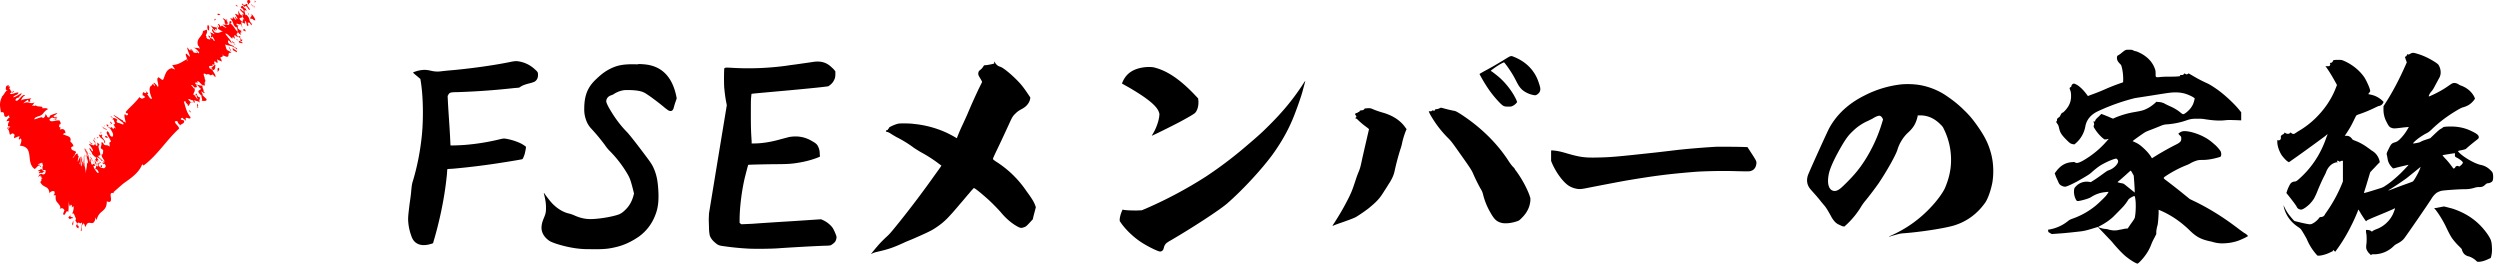
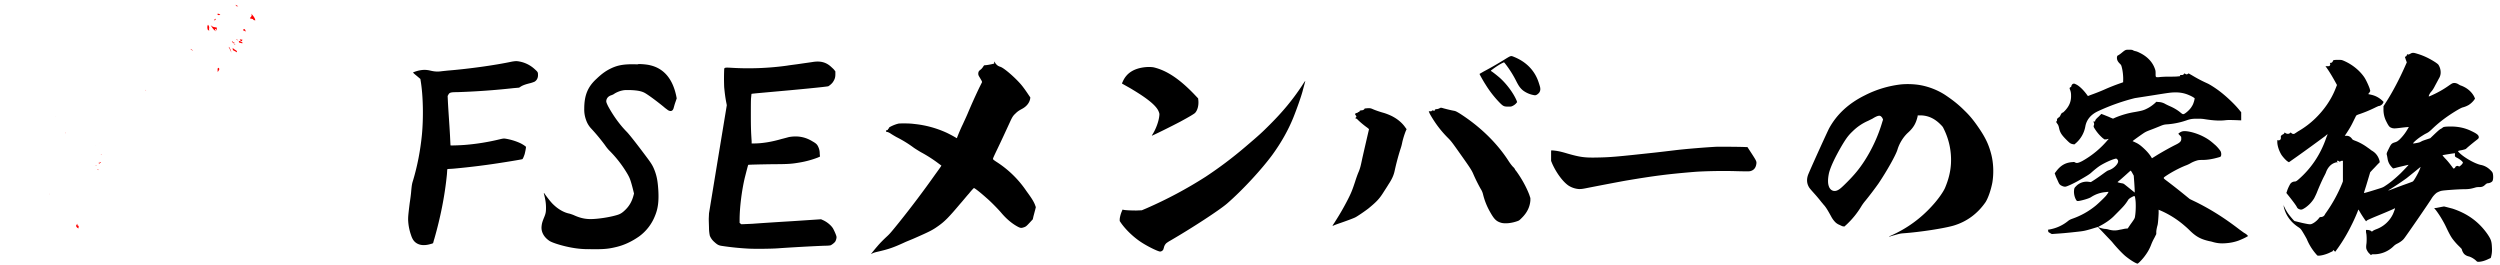
<svg xmlns="http://www.w3.org/2000/svg" width="226" height="24" fill="none">
  <path d="M46.904 5.551a2.779 2.779 0 011.421.69c.262.237.308.28.308.476.023.302-.095.538-.308.667-.045.02-.212.087-.379.13-.355.086-.64.173-.852.302l-.167.107-.497.043a65.29 65.29 0 01-5.11.365c-.592 0-.687.044-.782.216l-.071.13.023.495c.045.883.14 2.112.189 3.042.023.495.046.907.046.927 0 .02.781 0 1.327-.043a20.243 20.243 0 003.172-.518c.285-.064.33-.064.474-.044a5.23 5.23 0 011.301.389c.235.106.52.302.545.345.024.043-.071.495-.117.668-.095.28-.167.432-.213.452-.046.02-.804.15-1.633.28a66.454 66.454 0 01-4.615.58c-.284.02-.497.02-.52.044-.023.02-.023.216-.045.475-.19 1.94-.592 3.925-1.138 5.822-.071.216-.094.366-.117.389a.388.388 0 01-.167.063c-.545.173-.993.15-1.326-.063-.236-.15-.38-.366-.497-.734a4.654 4.654 0 01-.261-1.382c0-.236 0-.365.14-1.488.046-.302.118-.797.14-1.122.047-.495.073-.648.142-.864.425-1.401.686-2.803.827-4.228.14-1.51.117-3.494-.118-4.875l-.023-.15-.33-.28c-.19-.149-.33-.278-.33-.301 0-.023.355-.15.591-.193.33-.064.614-.064.97.02.357.086.64.106.971.063.14-.02.402-.043.569-.063 1.869-.15 4.26-.475 5.869-.82.238-.032.356-.055.591-.012zm11.859.346c1.232.28 2.036 1.209 2.366 2.76l.046.236-.118.345c-.072.193-.118.389-.14.452-.072.346-.262.432-.546.26-.046-.044-.213-.15-.356-.28-.497-.408-1.232-.97-1.657-1.229-.307-.193-.71-.279-1.467-.302-.356 0-.451 0-.64.043-.236.043-.592.193-.759.323a1.128 1.128 0 01-.235.106c-.261.086-.425.26-.451.518 0 .086 0 .13.167.475.473.864 1.042 1.66 1.68 2.308.26.26 1.11 1.359 1.846 2.352.402.538.52.734.686 1.166.212.56.284 1.056.33 1.833.046.906-.023 1.554-.284 2.199a4.209 4.209 0 01-1.468 1.92c-.686.474-1.372.797-2.153.97-.64.15-1.065.192-2.271.172a8.226 8.226 0 01-1.611-.13c-.758-.129-1.703-.408-2.036-.604-.497-.322-.781-.797-.735-1.315.023-.26.072-.432.212-.777.167-.389.19-.538.19-.927 0-.345-.046-.69-.14-1.056-.024-.13-.072-.236-.047-.26.023-.02.072.087.141.173.19.26.497.668.735.884.45.432.97.71 1.421.797.072.02.285.087.425.15.52.236.97.345 1.49.345.615 0 1.68-.15 2.392-.365.308-.087.497-.216.759-.475.356-.345.591-.754.735-1.295l.046-.173-.118-.475c-.213-.82-.284-.95-.45-1.252a10.555 10.555 0 00-1.704-2.199 3.694 3.694 0 01-.356-.452c-.356-.475-.735-.95-1.255-1.51a2.11 2.11 0 01-.45-.755 2.718 2.718 0 01-.167-1.013c0-1.209.307-1.983 1.111-2.717.52-.495.876-.734 1.327-.95.592-.279 1.111-.365 1.964-.365.235 0 .425.02.45 0 .053-.04.762.003 1.095.089zm16.353.129c.117.107.26.236.307.302l.095.13v.259c0 .302-.072.475-.213.69-.095.15-.307.323-.425.39-.046.02-.947.129-3.503.365-1.892.172-3.408.302-3.431.322-.023.02-.023.15-.046.345-.023.216-.023.755-.023 1.618 0 1.166.023 1.574.072 2.329v.192h.212c.71 0 1.562-.13 2.51-.408.19-.044.568-.15.663-.173.758-.13 1.444-.02 2.108.388.307.173.402.26.496.432.118.236.167.432.167.711l.023.236-.19.086a8.575 8.575 0 01-1.656.452c-.64.107-.922.15-2.343.15-1.278.02-2.272.043-2.298.063-.023.02-.212.777-.307 1.143-.284 1.186-.474 2.74-.474 3.84v.258l.072.064.095.063.993-.043c.546-.043 2.177-.15 3.598-.236l2.605-.173.14.064c.402.172.781.495.948.777.095.172.284.581.307.734.023.106-.046.345-.118.451-.071.107-.307.28-.402.323-.046.02-.235.043-.52.043-1.205.043-3.408.173-4.26.236-.592.043-2.154.063-2.769.02a24.701 24.701 0 01-2.27-.236c-.308-.043-.426-.106-.71-.365a1.473 1.473 0 01-.402-.562 3.598 3.598 0 01-.072-.604c0-.236-.023-.668-.023-.927l.023-.495.804-4.896.804-4.875-.046-.236c-.094-.475-.14-.864-.19-1.382a18.938 18.938 0 010-1.617c0-.173.096-.173.592-.15 1.657.107 3.432.043 5.111-.193.236-.043.804-.106 1.232-.173.425-.063.922-.13 1.043-.15.7-.12 1.223.01 1.67.418zm14.779-.451c.02 0 .02.02.043.063a.85.85 0 00.302.322c.043.02.129.064.215.087.344.13 1.292.95 1.849 1.597.236.28.474.625.69.95l.148.216-.02.15c-.086.388-.364.69-.732.883-.278.15-.408.236-.58.409-.235.216-.301.322-.537.84-.387.84-.775 1.684-1.14 2.438-.301.625-.364.777-.364.82 0 .064.02.087.278.26a9.34 9.34 0 012.69 2.587c.087.13.236.322.322.452.216.302.388.581.494.84l.086.236-.063.26c-.043.149-.106.408-.15.56l-.062.28-.279.302c-.301.322-.344.365-.56.432-.192.063-.278.063-.517-.064-.56-.302-1.053-.734-1.507-1.272-.236-.28-.925-.993-1.335-1.338-.58-.518-1.054-.884-1.12-.884-.02 0-.193.173-.451.495-.236.26-.58.69-.795.927-1.034 1.229-1.399 1.597-1.979 2.006-.517.366-.71.475-2.237 1.143-.301.13-.689.279-.861.365-.948.432-1.355.582-2.39.82-.278.064-.387.107-.473.15-.063.043-.106.064-.106.043 0-.02.387-.495.56-.69.235-.28.58-.625.861-.884.259-.236.388-.389 1.12-1.295a89.58 89.58 0 003.25-4.315c.236-.322.451-.624.494-.69l.064-.107-.236-.173a12.3 12.3 0 00-1.614-1.036c-.149-.086-.43-.259-.623-.388a10.528 10.528 0 00-1.57-.97 10.114 10.114 0 01-.474-.28c-.215-.15-.345-.192-.388-.192-.043 0-.063 0-.086-.043-.043-.064-.02-.107.106-.13.043 0 .063 0 .043-.02-.02-.02 0-.043.044-.086.042-.044.042-.064.063-.064.02 0 .02-.02 0-.02-.063-.043.43-.28.752-.365.13-.044.235-.044.69-.044.3 0 .645.02.794.044a9.265 9.265 0 012.97.797c.278.13.752.388.881.475.043.02.043.02.063-.02.063-.193.345-.864.517-1.21.106-.235.302-.647.43-.95a53.25 53.25 0 011.054-2.35l.259-.519-.02-.086a6.986 6.986 0 00-.236-.409c-.086-.15-.086-.192-.086-.302.02-.173.063-.216.193-.322.086-.064.172-.15.278-.323.043-.063.063-.086.13-.086.129 0 .473-.063.665-.106l.173-.044v-.086c0-.043 0-.086.02-.086zm28.099 1.747c.02 0-.149.56-.235.906-.15.561-.56 1.704-.839 2.395-.474 1.166-1.097 2.265-1.892 3.364-.968 1.316-2.691 3.192-4.109 4.421-.709.605-3.121 2.18-5.12 3.342a2.812 2.812 0 00-.364.236.763.763 0 00-.216.388c-.02.064-.043.15-.063.193a.355.355 0 01-.279.173c-.192 0-1.206-.495-1.806-.907-.666-.451-1.355-1.122-1.763-1.724l-.086-.13v-.172c.02-.216.106-.518.193-.71l.063-.15.086.02c.192.043.689.063 1.163.063l.494-.02.407-.173a38.39 38.39 0 005.379-2.87 36.41 36.41 0 003.549-2.673c1.269-1.08 1.507-1.295 2.259-2.05 1.14-1.142 2.022-2.198 2.883-3.494.147-.236.276-.428.296-.428zm-13.685-1.23c1.163.28 2.303 1.037 3.615 2.395l.388.409.02.193c.043.452-.086.906-.302 1.122-.086.087-.517.346-1.312.777-.732.389-2.561 1.296-2.581 1.273-.02-.02.02-.064.063-.13.301-.475.56-1.186.603-1.684.02-.15 0-.216-.043-.322-.173-.518-.948-1.166-2.346-2.006-.236-.15-.56-.322-.709-.409-.15-.086-.279-.15-.279-.173 0-.02.043-.086.086-.192.345-.754 1.011-1.166 2.022-1.273.258-.023.56-.023.775.02zm19.428 3.688c.149 0 .215.02.365.086.235.106.689.259 1.01.345.279.086.647.236.862.365.431.236.818.582 1.054.927l.129.173-.086.193a7.75 7.75 0 00-.302.97 4.12 4.12 0 01-.172.647 22.396 22.396 0 00-.517 1.94c-.086.409-.235.754-.58 1.272-.086.15-.301.475-.451.711-.364.582-.646.864-1.355 1.445-.279.216-.905.648-1.14.777-.149.087-.795.323-1.355.518-.193.064-.431.15-.537.193-.106.043-.172.087-.193.064-.02-.02.107-.173.236-.39a22.78 22.78 0 001.14-1.982c.321-.625.431-.927.666-1.64.086-.28.235-.691.322-.884.129-.323.172-.495.321-1.21.279-1.228.58-2.523.603-2.61 0-.02-.063-.086-.215-.192a8.038 8.038 0 01-.732-.605c-.13-.13-.173-.173-.216-.173-.063 0-.086-.043-.02-.106.063-.063.063-.086-.02-.193-.086-.106-.063-.15.043-.193.043-.02.106-.02.129-.043.02-.02.063-.063.107-.063.043-.02.063 0 .063-.043 0-.064.086-.107.215-.107.086 0 .215-.063.236-.13 0-.02.043-.043.106-.043s.178-.02.284-.02zm6.521-.044c.02 0 .129.02.258.063.322.087.69.173.925.216.129.02.215.064.474.216 1.872 1.186 3.443 2.717 4.496 4.378.13.193.279.388.388.495a.682.682 0 01.172.236c0 .02.086.106.13.173.45.624.861 1.358 1.139 2.069l.107.322v.216c-.043.561-.279 1.08-.753 1.554-.215.216-.258.26-.387.303-.517.192-1.097.259-1.465.172-.473-.13-.666-.322-1.053-1.013a6.11 6.11 0 01-.624-1.574 1.57 1.57 0 00-.215-.495 14.703 14.703 0 01-.646-1.295c-.149-.366-.322-.625-1.163-1.81-.838-1.187-.861-1.21-1.206-1.555a9.717 9.717 0 01-1.054-1.272c-.235-.345-.517-.797-.58-.97l-.043-.106h.129c.107 0 .13 0 .15-.044.043-.043.063-.043.215 0 .043 0 .063 0 .043-.02-.02-.063.063-.13.172-.13.064 0 .15-.02.236-.063.092-.043.135-.066.155-.066zm6.607-4.593c1.12.451 1.892 1.252 2.237 2.328.043.13.106.322.129.432.02.15.02.172 0 .279-.043.173-.129.259-.278.365-.107.064-.15.064-.216.064a2.288 2.288 0 01-1.054-.432c-.235-.193-.387-.389-.623-.863a9.234 9.234 0 00-.623-1.057c-.172-.259-.451-.624-.474-.624-.02 0-.106.043-.235.106a6.8 6.8 0 00-.818.538c-.15.107-.15.107-.107.15.173.107.58.432.776.604.603.539 1.226 1.359 1.527 2.07l.043.13-.129.15a1.08 1.08 0 01-.278.192c-.13.063-.15.063-.388.063-.365 0-.451-.02-.752-.322a9.508 9.508 0 01-1.313-1.681c-.172-.259-.559-.95-.537-.95.021-.02.173-.106.365-.216a33.86 33.86 0 002.088-1.208c.379-.228.402-.228.66-.118zm20.975 8.154h.13l.407.624c.431.668.431.69.388.95-.063.345-.258.538-.56.604-.086.02-.365.02-1.206 0-1.335-.043-2.992 0-3.83.064-2.323.193-3.549.345-5.981.754-.537.086-2.883.538-3.874.734-.321.063-.408.063-.58.063a2.015 2.015 0 01-.924-.302c-.494-.323-1.097-1.123-1.485-1.983l-.106-.26v-.474c0-.409 0-.475.02-.475s.172 0 .301.02c.388.043.776.15 1.14.26 1.12.321 1.551.388 2.648.365 1.312-.02 1.935-.087 5.315-.452.967-.107 1.978-.236 2.236-.26a80.566 80.566 0 013.185-.258c.431-.018 2.561.002 2.776.026zm15.578-5.63c.881.13 1.763.475 2.475.95.666.451 1.163.84 1.72 1.401.56.538.925 1.036 1.335 1.64.58.864.862 1.489 1.077 2.352.192.797.215 1.681.086 2.481-.129.691-.388 1.425-.623 1.79-.732 1.057-1.72 1.768-2.883 2.113-.904.26-3.012.582-4.476.69-.322.021-.408.044-.862.174-.258.063-.474.15-.494.129-.02-.02.13-.063.259-.13a10.96 10.96 0 003.615-2.63c.58-.625 1.033-1.295 1.183-1.64.301-.712.494-1.425.537-2.2a6.287 6.287 0 00-.666-3.171c-.064-.15-.13-.216-.279-.366-.517-.518-1.077-.797-1.763-.82h-.301v.063c-.15.668-.388 1.056-.862 1.488-.431.389-.795.97-.968 1.554-.149.495-.99 1.983-1.72 3.063a30.766 30.766 0 01-1.162 1.53c-.15.174-.302.39-.365.496a7.7 7.7 0 01-1.355 1.68l-.193.174-.149-.02c-.086-.02-.236-.107-.345-.15a1.117 1.117 0 01-.364-.26 2.182 2.182 0 01-.345-.494c-.215-.389-.408-.734-.603-.97-.086-.087-.192-.236-.258-.302a13.935 13.935 0 00-.689-.82c-.388-.433-.431-.496-.494-.625-.173-.346-.173-.734.02-1.166.431-1.013 1.743-3.883 1.849-4.075.689-1.252 1.743-2.243 3.227-2.977a9.564 9.564 0 013.294-.992 7.099 7.099 0 011.542.04zm-4.152 3.062l-.388.193a4.578 4.578 0 00-1.378.927c-.388.365-.58.624-.948 1.229-.646 1.1-1.053 1.963-1.206 2.544a3.989 3.989 0 00-.086.561c-.02.366.02.562.106.754.15.303.451.41.753.26.192-.087.387-.26.861-.735.646-.647 1.097-1.185 1.571-1.92a13.57 13.57 0 001.614-3.537l.063-.192-.043-.107a.502.502 0 00-.13-.172c-.123-.13-.338-.087-.789.195zm23.235-6.234c.236 0 .279.02.345.063.043.02.106.044.172.064.063 0 .235.063.365.13.732.345 1.226.863 1.441 1.53.043.13.043.193.043.432 0 .28.02.28.322.26.129-.02.494-.044.818-.044.325 0 .689 0 .838-.02.259-.02.259-.02.236-.063-.02-.044-.02-.064.106-.064.129 0 .149 0 .216-.063l.063-.086.086.043c.106.063.149.063.235 0l.063-.043.302.172c.58.346.925.518 1.441.754.216.107.667.389 1.034.668.603.452 1.335 1.143 1.763 1.66l.215.26v.734l-.473-.02c-.689-.02-.71-.02-1.077.02-.537.043-1.054 0-1.743-.107-.258-.043-.408-.043-.689-.043-.408 0-.603.02-.968.15a6.9 6.9 0 01-1.849.365c-.172.02-.278.043-.58.173-.215.086-.58.236-.818.322-.345.13-.431.173-.603.28-.322.215-1.011.71-1.011.733 0 .023.106.044.215.107.302.13.494.28.776.538.281.26.473.475.646.734l.106.173.517-.322c.58-.346 1.163-.668 1.593-.884.451-.216.56-.346.537-.605 0-.13 0-.13-.129-.259-.063-.063-.129-.13-.129-.15 0-.02.172-.149.301-.192.302-.13 1.163.063 1.873.409.43.216.689.388 1.096.754.216.172.517.538.56.647.043.107.063.28.02.389-.02.063-.043.086-.215.13-.517.149-.991.235-1.464.235-.302 0-.408.02-.537.064a2.67 2.67 0 00-.58.259 2.76 2.76 0 01-.431.193c-.58.236-1.226.581-1.743.926-.258.173-.258.193-.063.346a55.24 55.24 0 011.763 1.381l.451.366.58.279c1.421.71 2.624 1.488 3.916 2.48.15.107.322.237.388.28.063.043.192.107.258.173l.13.13-.107.063c-.172.106-.56.279-.795.365a4.17 4.17 0 01-1.034.216c-.43.043-.752.02-1.097-.063-.106-.02-.278-.087-.43-.107-.776-.172-1.206-.388-1.786-.95a8.009 8.009 0 00-.517-.474 8.506 8.506 0 00-2.022-1.296l-.301-.13v.323c-.02.452-.063.993-.106 1.1-.043.15-.107.431-.107.604v.173l-.172.345a4.648 4.648 0 00-.278.582 3.85 3.85 0 01-.431.84 4.69 4.69 0 01-.646.777l-.149.13-.087-.02c-.278-.107-.689-.39-1.033-.668-.279-.236-.796-.777-1.163-1.23-.043-.063-.365-.388-.689-.733-.345-.366-.603-.625-.603-.648 0-.023-.02-.02-.302.064-.752.235-.968.279-1.312.322-.56.063-1.312.15-1.979.193l-.602.043-.107-.063c-.02 0-.106-.064-.149-.087-.043-.02-.063-.043-.063-.086 0-.02 0-.087-.02-.107-.02-.043-.02-.043.086-.063a3.658 3.658 0 001.7-.754c.129-.107.215-.15.387-.216a6.9 6.9 0 002.131-1.186c.235-.192.775-.71.924-.883.13-.15.259-.366.236-.366-.023 0-.129 0-.258.02a2.813 2.813 0 00-1.313.452c-.149.107-.709.28-1.097.346-.192.02-.192.02-.301-.173a1.582 1.582 0 01-.149-.711c.02-.28.043-.302.192-.452a1.327 1.327 0 011.163-.388l.172.02.172-.107c.279-.173.647-.432.968-.668.236-.172.365-.259.431-.279.301-.086.646-.322.818-.604.106-.173.106-.322-.043-.432-.043-.043-.063-.043-.215 0-.365.107-.862.346-1.226.561-.259.15-.646.475-.862.668-.149.15-.517.366-1.163.734-.537.302-1.033.518-1.163.538-.149.02-.301-.043-.45-.13-.107-.086-.13-.106-.236-.345-.063-.15-.172-.365-.215-.495l-.086-.236.129-.172c.408-.539.838-.798 1.484-.84.13-.02.173 0 .216.02.149.106.321.063.689-.13a8.295 8.295 0 002.303-1.92l.063-.063h-.063c-.02 0-.129.043-.193.043h-.129l-.172-.13a3.755 3.755 0 01-.752-.906c-.064-.107-.064-.15-.044-.216.044-.086.044-.173 0-.28l-.043-.086h.087c.063 0 .086-.02.086-.043 0-.106.086-.193.321-.409l.236-.236.278.107c.15.063.388.15.517.216l.259.106.235-.106a7.805 7.805 0 011.743-.495c.603-.107.795-.15 1.12-.323.258-.129.494-.302.709-.495l.106-.106.173.02c.215 0 .45.063.666.193.086.043.258.13.407.193.345.15.667.345.905.538.258.216.278.216.474.086.215-.15.474-.408.58-.604.043-.063.129-.216.149-.302.063-.15.129-.432.106-.452a2.329 2.329 0 00-.473-.26 2.872 2.872 0 00-1.27-.258c-.321 0-.407 0-1.872.236l-1.786.279a18.54 18.54 0 00-3.336 1.186c-.646.302-1.034.777-1.14 1.381a2.606 2.606 0 01-.862 1.511l-.129.107-.129-.02c-.216-.043-.279-.087-.58-.389-.431-.432-.58-.648-.666-1.036-.043-.216-.086-.322-.173-.432-.106-.15-.106-.15-.063-.216.043-.043.043-.063.043-.106-.02-.086.043-.173.15-.236a.373.373 0 00.129-.13c.106-.236.172-.302.215-.302.043 0 .106-.063.216-.173.407-.431.58-.863.559-1.401a1.28 1.28 0 00-.106-.538c-.043-.087-.02-.173.063-.193.043-.02.064-.043.064-.064 0-.086.086-.215.149-.236.106-.043.149-.02.278.044.322.15.69.538.948.883l.129.173.216-.086c.301-.107.881-.323 1.312-.519a18.13 18.13 0 011.484-.58l.173-.064v-.15c.02-.28-.021-.84-.13-1.229-.043-.173-.063-.193-.192-.322-.192-.193-.258-.366-.236-.582.021-.086.044-.13.107-.15a1.98 1.98 0 00.278-.192c.106-.087.236-.193.302-.236.138-.078.161-.078.439-.078zm.325 13.266c-.216.106-.388.216-.431.302-.302.475-.408.581-1.249 1.425-.345.365-.862.71-1.335.95-.064.02-.107.063-.107.086 0 .043.451.172.623.172.043 0 .173.02.259.044.365.106.646.13 1.077.02.063 0 .321-.064.45-.087l.236-.02.215-.322c.408-.561.431-.604.451-.82.063-.346.086-1.166.02-1.511-.037-.305-.06-.305-.209-.24zm-.216-2.332c-.02 0-.129.107-.278.236-.064.064-.408.366-.58.518-.173.153-.322.26-.322.28 0 .02.235.086.388.106.129.02.172.043.278.13.193.15.56.451.753.604l.129.107v-.173c0-.107-.02-.452-.043-.777l-.043-.582-.13-.236c-.066-.126-.132-.213-.152-.213zm25.989-10.545c.56.173 1.077.432 1.571.754.215.15.258.193.302.28.172.301.215.69.106.969-.02.086-.106.216-.15.302-.043.087-.172.323-.301.561-.149.303-.279.475-.345.539a.95.95 0 00-.149.216c-.063.106-.086.215-.063.215.043 0 .517-.215.795-.365a8.48 8.48 0 00.991-.605c.278-.192.322-.215.408-.236.149-.043.364.02.517.13.043.02.106.063.172.086.149.043.408.173.56.28.278.192.517.451.666.754l.063.15-.086.129a1.933 1.933 0 01-.494.452 2.18 2.18 0 01-.537.216c-.192.043-1.034.56-1.594.97-.407.302-.752.58-1.226 1.036-.235.215-.301.259-.516.365-.13.063-.322.193-.431.26-.302.192-.752.58-.709.624.02.02.364-.043.537-.087.086-.02.215-.106.321-.15.106-.042.302-.106.431-.149l.258-.086.408-.389c.322-.302.451-.409.537-.452a.85.85 0 00.192-.13c.064-.063.302-.086.733-.086.666 0 1.292.13 1.892.432.494.236.623.366.623.538 0 .064 0 .107-.236.28-.278.215-.775.624-.904.754-.043.043-.106.063-.388.13-.387.063-.387.085-.278.192.451.475 1.464 1.036 1.978 1.143.345.063.646.236.882.474.149.15.172.173.215.303.043.193.043.452 0 .604-.02.087-.063.13-.129.173a.647.647 0 01-.322.106c-.063 0-.106.02-.235.13-.173.172-.302.216-.537.216-.106 0-.236 0-.365.043-.364.106-.56.15-1.034.15-.43 0-1.679.086-1.935.13-.172.02-.365.106-.517.192a1.98 1.98 0 00-.473.538c-.13.236-2.28 3.365-2.476 3.6-.129.173-.387.346-.603.453-.129.063-.235.13-.364.259a2.537 2.537 0 01-1.849.71c-.044 0-.087 0-.107.02-.043.064-.106.044-.129 0 0-.02-.063-.063-.129-.129a1.102 1.102 0 01-.172-.259c-.087-.15-.087-.302-.043-.624.02-.216.02-.518 0-.734 0-.087-.044-.236-.044-.323v-.15h.107c.129 0 .301.044.364.107l.064.043.086-.063c.043-.043.192-.107.301-.15a2.687 2.687 0 001.508-1.358c.086-.193.215-.538.192-.538-.023 0-.106.043-.192.086-.431.193-1.054.452-1.637.69-.408.173-.646.28-.709.323-.043.043-.063.086-.086.063-.064-.063-.408-.581-.517-.777-.086-.15-.15-.259-.173-.259-.023 0-.02.043-.043.107-.086.236-.364.883-.58 1.295a14.792 14.792 0 01-1.226 2.07c-.129.172-.215.302-.235.322-.02.02-.043-.02-.086-.064l-.086-.086-.044.063c-.02.044-.063.087-.086.087-.023 0-.106.043-.235.106-.322.15-.732.26-.991.26-.086 0-.086 0-.235-.173a4.94 4.94 0 01-.819-1.339 13.086 13.086 0 00-.321-.561c-.193-.323-.236-.366-.388-.475-.646-.409-1.097-.97-1.312-1.66a1.062 1.062 0 01-.063-.303l-.02-.106.043.13c.106.235.235.474.387.69.173.236.517.647.58.668.021 0 .345.086.71.172.709.15.732.15.967.02.193-.106.408-.302.517-.451.086-.107.086-.107.172-.107.13 0 .259-.063.322-.15.02-.043.063-.086.063-.106 0-.02.043-.063.086-.13a13.12 13.12 0 001.465-2.673l.063-.173v-1.854h-.106c-.02 0-.107.043-.15.064-.043.02-.063.02-.106-.02-.063-.064-.192-.064-.172 0 0 .02.043.063.043.086.02.043 0 .043-.02.02-.02-.023-.063-.02-.193.02-.407.13-.689.475-.838.907-.02.063-.149.302-.258.518-.15.322-.302.647-.537 1.229-.043.13-.216.475-.259.561a2.841 2.841 0 01-.818.863c-.236.15-.322.193-.474.15-.129-.043-.215-.086-.278-.216-.044-.106-.279-.431-.69-.95l-.258-.322.063-.172c.063-.216.193-.475.279-.625a.505.505 0 01.407-.236c.107 0 .173-.043.302-.15 1.163-.993 2.021-2.265 2.538-3.753.063-.193.15-.345.129-.365-.02-.02-.149.13-.344.259-.58.431-1.528 1.122-2.346 1.704l-.795.56-.107-.063c-.172-.106-.473-.451-.58-.624-.192-.322-.344-.734-.364-1.1v-.215l.086.02c.172.02.258-.107.235-.28-.02-.106.043-.172.15-.236.043-.02.129-.063.149-.106l.043-.086.063.043c.149.106.322.106.431 0l.043-.043.063.043c.106.106.236.13.365.02.043-.02.192-.13.301-.193a7.81 7.81 0 001.508-1.143c.775-.754 1.398-1.64 1.786-2.587l.172-.432-.106-.193c-.236-.431-.537-.95-.796-1.315-.063-.106-.129-.15-.129-.173 0-.02.086-.02.172-.02.173 0 .173 0 .216-.063.043-.063.043-.13 0-.216 0-.02 0-.02.063-.02.106 0 .172-.063.215-.173.02-.063.02-.063.15-.086.172-.02.473-.02.623 0 .129.02.537.216.775.365.494.303.925.691 1.249 1.143.172.236.408.754.517 1.056l.063.236-.086.15-.106.13.192.043c.431.086.775.259 1.097.561l.106.106-.043.087c-.063.15-.258.279-.388.279-.02 0-.215.086-.43.193-.494.236-.819.365-1.249.518-.322.106-.345.13-.388.193l-.235.475c-.216.451-.365.69-.603 1.056l-.173.259h.15c.235 0 .387.107.537.322.043.043.086.064.258.13.408.15.818.388 1.163.647.106.064.258.193.322.236.086.044.235.15.321.237.193.192.322.431.388.69l.02.13-.172.172c-.087.087-.279.303-.431.452l-.259.28-.278.926c-.149.518-.302.927-.279.95.023.023.925-.259 1.399-.409.278-.086.364-.13.517-.236.473-.302.924-.69 1.398-1.142.279-.28.689-.711.709-.754 0-.02-.301.063-.689.15-.365.086-.666.172-.689.172-.043 0-.235-.216-.302-.322a1.336 1.336 0 01-.215-.562c-.02-.106-.043-.259-.063-.322-.043-.15-.02-.193.215-.668.173-.345.236-.408.537-.495.173-.063.216-.086.408-.259a4.25 4.25 0 00.58-.71c.106-.173.258-.41.235-.41-.02 0-.301.02-.646.064-.689.086-.752.086-.99-.02-.129-.063-.216-.193-.388-.538a2.335 2.335 0 01-.258-1.123v-.259l.192-.302c.646-.993 1.312-2.285 1.829-3.471l.086-.193-.086-.236-.086-.26.043-.02a.194.194 0 00.129-.129c.02-.086.063-.106.13-.063.02 0 .063 0 .129-.043l.172-.087c.164-.046.25-.023.594.084zm.216 10.223c0-.02 0-.02-.02 0s-.819.668-1.226.993a27.77 27.77 0 01-1.442.97c-.106.063-.215.13-.215.15 0 .02.129-.043 1.292-.475.494-.173.904-.323.924-.346.107-.086.451-.69.603-1.056.041-.106.084-.216.084-.236zm2.13 3.558c.193.043.58.15.753.192 1.378.452 2.409 1.21 3.184 2.329.301.452.365.624.388 1.166.02.322 0 .56-.064.82l-.043.15-.192.086c-.345.172-.666.259-.925.259-.106 0-.129-.02-.192-.087-.172-.172-.494-.365-.709-.408a.865.865 0 01-.388-.216 1.04 1.04 0 01-.215-.432c0-.02-.086-.106-.216-.236a5.523 5.523 0 01-.646-.734c-.149-.216-.301-.495-.516-.95a7.97 7.97 0 00-.322-.624 8.707 8.707 0 00-.646-.993l-.149-.173.215-.02.431-.086c.123-.02.232-.043.252-.043zm.968-4.81c-.106 0-1.011.15-1.097.173-.02 0-.02.02.193.259.258.259.473.538.666.797.063.086.106.15.129.15.043 0 .129-.043.149-.107.02-.043.043-.086.106-.106.107-.043.15-.02.216.02.043.02.043.02.129-.043.106-.087.215-.193.235-.28.021-.063 0-.043-.043-.106-.086-.106-.301-.259-.473-.345-.173-.087-.216-.107-.193-.303.006-.086.006-.109-.017-.109z" fill="#000" />
-   <path d="M23.134.181c-.18-.24-.082-.052-.102.018l.102-.018z" fill="red" />
-   <path d="M23.032.198L22.96.21c.047.02.068.012.073-.012zm-.515.25c-.086-.25.25-.138.04-.44-.24-.052-.307.15-.04.44zm.294.025l-.13-.145.148.29-.018-.145zm.184.065L22.932.5l.032.261.031-.223zm-.868.12l.046-.126c.273.097.21.302.393.368.104-.115-.367-.42-.172-.5-.192-.162-.21.227-.477-.067-.2.032.164.164.21.325zM18.591 7.56c-.018-.008-.027-.008-.042-.011.04.024.066.039.042.012zm-1.192 1.682a.288.288 0 00-.116.006c.035.02.07.04.101.049l.015-.055zm1.524-3.123a.719.719 0 00.127.009c-.052-.026-.098-.038-.127-.009zm-9.904 8.519a.852.852 0 00-.08-.089c-.003 0-.006-.003-.01-.003l.066.09.024.002zm7.266-3.308a.158.158 0 00-.035.099c.044-.036.05-.069.035-.098zm3.118-5.77c-.009.006-.018.015-.024.021.018.003.04.003.058 0l-.034-.02zm-1.158 3.557c-.042 0-.074.006-.089.02.042.007.068-.002.089-.02zm2.273-7.377c-.05 0-.054.042-.039.093.06.024.09.012.039-.092zm-.47.565c0-.003.003-.007.003-.007-.041-.032-.035-.022-.003.007zm-.344.317c0-.006 0-.01-.003-.013-.03-.022-.039-.025.003.013z" fill="red" />
-   <path d="M20.479 1.83c-.155-.063-.531-.391-.184.04l.063.04c-.123-.05-.014.148-.037.2.043.031.078.057.112.077a.465.465 0 01.123-.049c.127.03-.034-.181-.077-.308zM18.52 7.486c.086.067.08-.009 0 0zm.136-.743a.232.232 0 00-.058.037c.027 0 .058-.003.058-.037zm1.721-1.634c-.01-.003-.015-.006-.024-.006.039.042.039.03.024.006zm-1.822 1.708a.193.193 0 01.046-.04c-.03 0-.055.003-.046.04zm1.12-1.392c-.007 0-.017-.003-.02-.003.006.007.017.007.02.003zM5.01 10.669c.067.008-.028.12-.03.181.344-.15-.127-.167.217-.256-.028-.034-.089-.032-.149-.023l-.224.265c.155-.015.049-.118.187-.167zm3.289 3.69l.026.017c-.095-.13-.118-.173-.19-.222.107.233.348.501.437.792-.003-.035.02-.043.054-.032-.14-.161-.238-.38-.327-.555z" fill="red" />
  <path d="M8.625 14.914l.012.015c.02.026.04.046.058.063.009-.008.026-.005.046.006a.388.388 0 00-.116-.084zM5.89 11.996l.008.065c.036-.065.024-.077-.008-.065zm7.316-3.758a.844.844 0 00-.035-.122c-.011.04.006.082.035.122zM9.1 14a.177.177 0 00.079-.002c.006-.012.006-.024.012-.039L9.099 14zm-2.013 6.66c.077-.522-.04.002-.106-.441l-.11.195c.072.188.156.185.216.245zM5.064 10.55c-.009.01-.018.016-.03.025h.012l.018-.024zm-.57 7.044a1.049 1.049 0 00-.012-.1.174.174 0 00.012.1zm4.466-2.788l.176-.154c-.043 0-.081-.008-.119-.014.113.16-.197-.03-.058.168z" fill="red" />
-   <path d="M8.64 19.649l.086.253c.135-.512.34-.65.543-.826.198-.17.393-.374.385-.88.399.18.402-.096.367-.346-.028-.259-.092-.495.307-.377l-.08-.09c.172-.152.345-.304.517-.46l.27-.233.132-.112.083-.058c.221-.155.442-.31.65-.477.413-.332.774-.706.958-1.195l.12.115c1.276-.947 2.063-2.297 3.214-3.341-.015-.21-.339-.398-.39-.616.048-.03.117-.133.266.005.012.153.181.234.216.314.103-.14.428-.144.353-.429l-.281-.086c-.04-.12.08-.138.126-.17.083.11.347.248.362.328-.253-.688.379.006.379-.374-.37-.423-.468-.99-.606-1.43l.186.011c-.111.115.3.276.147.403.23-.008.158-.285.33-.337-.123-.074-.253-.204-.255-.293.12-.017.333.17.427.11l.055.198c.204.092.043-.144.066-.216.187.144.327.055.5.253-.132-.325.034-.242-.006-.495-.293-.049-.195-.242-.35-.363l-.06.2c.292-.084-.03.088.275.347-.218-.037-.365-.572-.46-.38.02-.32.187-.236.115-.644-.048.16-.169-.199-.313-.222.121-.15.135.06.362.193.063-.084.256.043.107-.23.203-.043.2.224.379.273.157.233-.572.112.1.682-.055.072.118.38.017.46.161-.002.48.078.428-.16l-.356-.343c.063-.083-.167-.33-.083-.357.077.127.278.216.307.127-.069-.032-.078.006-.135-.06.08-.139-.152-.386-.092-.585-.198.023-.327-.055-.583-.098-.227-.265.032-.11.06-.198.026.04.02.06.09.089l-.06-.179c.238-.037.35.36.58.36.286.121-.018-.219.16-.17-.026-.017-.055-.034-.075-.049a.105.105 0 01.046-.014c-.005-.006-.011-.009-.017-.014.032-.11.127-.17-.043-.369.092.072.034-.089 0-.167-.037-.112-.167-.42.192-.195 0 .002-.002.002-.002.005.123-.057.284-.04.367.075l.215-.078.23.248c.06-.199-.095-.32-.264-.65.235.04.279-.242.247-.392.02 0 .037-.017.049-.057l-.15-.035c.11-.095-.031-.204.032-.276-.037-.006-.052-.018.023-.02a.194.194 0 01.054-.023c.024.028.003.04-.022.043l.094.063c.34.161-.025-.27.15-.273 0 .017.005.049-.006.054.115.012.531.265.336.046.037.015.011-.043-.023-.112l.072-.003c-.026.006-.05.003-.072.003-.049-.09-.115-.193-.06-.147l.166-.089c.058.009.06-.055.049-.112l.123.075c.03-.064.09-.006.112.026.509.166.058-.426.529-.314-.138-.193-.285-.193-.382-.274-.106-.15-.127-.362-.172-.5.31.14.743.095 1.048.451.163-.12-.253-.15-.302-.333l.029-.003c-.086.014-.238-.055-.396-.15-.193-.161-.127-.34-.038-.33l.236.273c.034-.222-.382-.562-.566-.89.204-.011.382.274.637.47l.04-.173.196.184c.017-.121-.15-.311.023-.34.115.248.324.02.48.354.117.006-.245-.365.043-.15-.173-.235-.153-.046-.245-.08-.321-.26-.028-.26-.043-.4.161.14.141.216.32.236-.104-.127-.147-.262.04-.173-.196-.184.045-.126.1-.161-.086.014-.299-.046-.437-.239-.04-.112-.049-.184.06-.25l-.149-.023c-.215-.349.33.066.34-.13.074.156.048.184.154.357a3.164 3.164 0 01-.115-.532l.37.178c-.131-.147.11-.09-.088-.273.235.011.15.31.284.457.261-.02-.221-.42.204-.273l.14.216c.055-.032.035-.222.133-.141-.066-.06-.06-.015-.086.014-.365-.394-.08-.466-.5-.829l-.083.038c.011-.17-.201-.495.011-.435.184.066.238.296.31.429.11-.066-.376-.49-.235-.561-.118-.006-.253-.15-.325-.282-.083.037-.281.094-.092.23l.06.014c.101.104.107.176.144.239-.08.086-.22-.132-.313-.19-.195.08.394.392.262.51l-.095-.058c.046.161-.029.27.204.52-.313-.189-.032.246-.247.162-.586-.527.244-.184 0-.553-.181-.043-.239-.296-.342-.449l.049.447c-.095-.058-.44-.262-.267-.03l.029-.005c-.015.147.24.345.094.345-.063-.037-.135-.146-.166-.19-.115.018.077.179.089.274-.115.02-.204-.256-.322-.26.15.289-.17.076-.218.156.353.277.192.688.614.812l.07.371c-.219-.11-.35-.54-.67-.754l.132-.118c-.425-.36.012.521-.522.181-.084.052-.009.09-.333.032l.382.317c-.147-.009-.365-.173-.434-.233-.014.06-.057.089-.106.112-.043-.06-.08-.121-.078-.161-.25-.138-.186-.052-.097.066.066.112.014.144-.03.184l-.097-.164a.282.282 0 00.078.187.091.091 0 00-.015.08c.075.05.31.22.463.245-.29.023-.328.222-.753.078-.1-.104-.178-.282-.206-.276-.115.017-.003.265.16.406a.097.097 0 01-.02.051c-.103-.072-.212-.146-.258-.13-.04-.022-.08-.037-.112-.025.267.293 0 .288.106.437.058-.002.092-.043.118-.089.14.233.313.49.12.386-.088-.274-.399-.173-.335-.4-.466-.236.21.302-.026.293l-.213-.06c-.198-.207.006-.216-.089-.273l-.02.074c-.109-.198.173-.293.049-.633l-.339.127c-.031.532-.666.636-.445 1.32.003-.005.003-.01.003-.016.017.023.055.063.13.14l-.064-.037.112.199c-.25-.127-.388-.058-.629-.112.184.063.184.063.345.204.198.207.278.3.123.31-.15-.137-.097-.186-.273-.235.104.037.181.164.167.218-.14-.043-.236.018-.385-.12-.02-.06.049-.03.084-.023-.02-.06-.219-.038-.279-.216l-.037.126c-.173-.066-.164-.216-.264-.273-.032.239.24.633.22.858a6.195 6.195 0 00-.31-.303c-.192.006.161.553.08.691-.082-.11-.002-.115-.02-.193-.45.23-.723.507-1.343.539l.261.405-.307-.126c-.54.138-.566.607-.767 1.03-.074.121-.295-.161-.436-.204-.247.187.086.601-.035.886-.077-.126-.324-.452-.425-.374.084.11.227.265.112.268l-.077-.127c-.201-.092-.106.095-.273.144-.172.199-.103.61.124 1.123-.196.138-.35-.363-.454-.4.238-.003.017-.142-.075-.277.038.156.023.288-.25.092-.069.104-.117.133-.034.374-.04-.12.126-.037.198.11-.152-.006-.232.265-.525-.032-.333.478-.839.887-1.244 1.35.086.222.115 0 .187.144.1.302-.187-.012-.106.23l-.132-.193c-.147.11.028.536.063.81-.17-.2-.256-.044-.267-.254-.026.092-.942-.628-.816-.415l.853.671c.075.075-.054.118.006.158-.207-.092-.451-.195-.485-.158-.216-.17-.087-.222-.032-.27-.325-.32-.376-.027-.612-.386-.048.16.184.144.247.325l-.16.029.18.028c.023.176.25.44-.034.375l.221.417c-.273-.236-.123.037-.238.037l-.135-.192c-.063.083-.135.072-.276.028-.19-.259.12-.017-.08-.241l-.155.011c.149.138.215.302.361.325.204.337.394.596.19.772-.336-.15-.138-.308-.422-.507-.299.1.428.87.287.959-.244.054-.003.264-.13.434-.126-.21-.286-.066-.476-.193l-.123-.23c.011.098-.1.078-.213-.055.241.21.032.406.046.616l.218.17c-.011.144.009.377-.126.418-.057.19.146.328.27.633-.233-.115-.44-.32-.64-.544.135.06.129-.055.247-.055-.018-.328-.32-.849-.07-.924-.416-.527-.048.164-.292.084-.026-.03-.032-.044-.029-.055-.009.006-.017.011-.032.006-.002-.115.01-.282-.223-.53-.044.144.416.524.094.452.05.219-.399-.066-.485-.043.123.23.511.598.296.676l-.21-.32c-.08.081 0 .196.08.306.09.1.141.242.115.259.055.006.236.285.293.236.12.164.072.268-.043.236.023.057.078.1.158.201.236.127-.08-.282.23-.069-.08-.11-.167-.213-.241-.328.186.012.43.225.496.386.012-.038-.008-.095.058-.066.454.397-.256-.044.089.336l.026-.092c.31.24.115.38.02.444-.21-.047-.319-.026-.497-.25l.012-.194c-.19-.13-.026.225-.092.277a.378.378 0 00-.066-.06.284.284 0 01.048.062c-.02 0-.048-.02-.094-.069-.05.032-.03.262-.118.228l.13.233-.064-.141c.046-.035.192.034.258.244-.028.291-.29-.146-.413-.34-.164-.394.089-.088.069-.261-.224-.322-.11.058-.307-.104-.161-.446.089-.086-.087-.469-.08-.02.044.285-.06.242-.075-.207-.037-.274-.155-.515l-.075-.095c.035-.072-.235-.515-.26-.64-.081-.166.143.352.016.096.072.19.242.5.282.7a2.349 2.349 0 01-.08-.096c-.084-.21-.153-.495-.23-.662l.043.164c.043.138.077.193.135.386-.06-.132.143.558.16.812-.031.017-.06.011-.106-.153.032.512-.072.602-.115 1.166.03-.4-.054-.57-.094-.806.043-.124-.009-.645-.043-.982-.006.067.017.64.04.806-.055-.178-.012.415-.07.084-.025-.17-.005-.564-.02-.766-.025.003.006.694-.037.607.003-.08.006-.106.003-.21-.017-.095-.043.164-.06.452 0 .018-.003.035-.003.05.012-.804-.077-.007-.02-.732-.06.138-.026.4-.055.645-.054.285-.083-.04-.08-.161.017.005.052-.17.055-.046l.043-.498c.005-.386-.193 1.01-.204.518.083-.184.077-.32.152-.62-.026.104-.043-.068-.089.297a1.031 1.031 0 01-.006-.253c-.06.138-.115.222-.215.46-.032-.094.043-.394.098-.566-.087.092-.101.002-.107-.07-.008-.077-.005-.14-.123-.072l-.009.024c-.017-.124-.264.405-.33.305.293-.314.15-.27.293-.452.023-.058.017-.078-.009-.087-.023-.005-.115-.06-.175-.08-.135-.055-.261-.115-.238-.314.072-.055.163-.106.207-.072-.032-.25-.207-.33-.31-.495l.045-.026c.072-.457-.425-.414-.706-.598.057-.015.187-.11.244-.13-.026-.187-.14-.426-.514-.268.204-.411-.178-.017-.02-.466.049-.058.069-.026.092-.023.031-.181-.055-.222-.095-.348-.379-.04-.844.253-.916-.092.44-.377.233.06.595-.225-.118.018-.245.05-.193-.106.207-.104.118-.08.304-.187.075-.147-.634.172-.591.14-.089.07-.12.124-.069.162-.322.167-.215-.222-.422-.248.023.046.034.236-.215.363-.035-.236-.506.063-.776.098.084-.311.463-.199.756-.48.094-.119.298-.38.47-.421-.04-.187-.384-.06-.548-.124l.092-.069c-.17-.132-.698.009-.632-.273l-.043.155c-.075.017-.115-.086-.333.015.152-.116.198-.331.356-.386-.531.31-.589-.138-1.1.144.084-.141.302-.262.422-.334.043.135-.023.247.21.147-.075-.08-.006-.242.112-.317-.362.153-.643.043-.973.239.097-.181.126-.308.39-.484-.365-.138-.649.746-.887.447.126-.329.428-.13.359-.383l.066.003c.522-.648-.526.27-.629.1.327-.299.333-.092.491-.4-.201-.069-.758.285-.76.055l.163-.098c-.1-.066-.17-.3-.27-.365.063-.06.066-.038.097-.038-.002-.27-.232.075-.103-.253l-.23.106c-.063.164-.126.432.141.357-.264.075-.327.49-.655.685l.132-.077c-.321.633-.152.972-.111 1.413.496-.107.106.42.505.414.425-.296.109-.029.324.07-.12-.047-.313.238-.324.336.13-.052.198-.043.267-.034-.11.143-.264.615.069.472-.049.204-.147.08-.25.126-.172.207.227-.049.118.095 0 0-.046.035-.075.04.14.142.11.317.19.518.404-.308.275.038.473-.008-.146.08-.074.21-.112.316l.362-.152c.319-.118-.08.262.144.262l.049-.084c.183-.017.117.389-.032.64 1.37.112.497 1.496 1.335 2.106.161-.046.17-.198.376-.302.11.043.11.075.173.141.054-.15-.07-.032.048-.115l-.2-.02c.025-.03.045-.026.094-.084-.066-.008-.18.012-.198-.052.158-.014.465-.233.428-.049-.046.026-.069.024-.112.02.04.096.18-.014.152.107-.009.124.069.032-.052.144l.023.348c.437-.172.216.233.213.294-.282.187-.198-.08-.5.075l-.126.236.212-.164.035.158-.046.026c.092-.052.184-.107.135-.017-.026.028-.072.086-.095.083l.181-.011c-.123.069-.135.089-.126.14.011.055.026.124-.104.216.138.297.345.38.509.467.166.089.292.181.333.581.037-.193.404-.308.462-.14.011.14-.012.226-.115.293l.218.008c-.086.691.244.587.422 1.077l-.069.138c.167-.06.31-.095.434.138l-.12.3c.12.463.324-.545.45-.101.08-.383.017-.708.092-1.077-.057.42.115.705.13.374.189.038.108.147.106.26a1.91 1.91 0 00.135-.13c.106.155-.04.581-.127.754.181-.297.253.158.382.4l-.072.127.173.299c.089-.124.178-.112.267 0 .06-.06.12-.086.18-.08l-.126.719c.115.181.066-.274.098-.409.184-.483.218-.123.336.084.143-.46.301-.389.476-.369.173.035.36.009.431-.51zM20.198 5.022l-.06-.026c-.015-.083-.044-.15.06.026zm-.991.892c-.006-.224.098-.057.186.009-.186.04-.155.193-.344.204.075.038.155.11.21.15-.052.026-.155.008-.316-.118-.247-.325.48-.135.264-.245zm.6-3.543c.017.026.034.052.052.075l-.052-.075zm-.281.823a.353.353 0 00-.158-.074c.086.063.16.115.158.074zm-1.439.815c-.146-.09-.166.008-.18.078.034-.01.105-.012.18-.078zm-6.662 7.388c-.014-.08-.074-.259-.22-.285.077.127-.156.012-.018.187l-.02-.008c.132.063.244.112.258.106zm-2.248 4.404c-.083-.153-.16-.331-.247-.423l.017.002a.356.356 0 01-.086-.112c-.04-.003-.086-.014-.077.046.281.49.261.633.393.487z" fill="red" />
  <path d="M8.684 13.095c-.006.021-.02.027-.02.042a.11.11 0 00.02-.042zm.106 2.216c.016.032.071.052.14.067-.043-.05-.089-.081-.14-.067zm14.1-13.579l.01.072.18.043c-.025-.236-.19-.4-.358-.613.088.273-.06.25-.13.429l.299.069zM21.536.565c-.064-.038-.224-.134-.253-.128l.105.13.148-.002zm-1.826.8l.206-.009c-.073-.133-.378-.18-.206.01zm2.508 1.463l-.078-.18c-.154-.047-.203.032-.07.18-.014-.143.096.058.148 0zm-2.803-1.2c.205.256-.206.01-.003.241-.04-.087.234-.011.003-.24zm2.305 2.025c.255.177.11-.067.23-.084-.056.055-.367-.088-.23.084zm-2.177-.821c-.164-.164-.109-.198-.023-.21.037.066.104.15.11.199-.052-.208-.02-.19-.035-.331-.181-.043-.353-.015-.551-.222.109.199.287.48.5.564zm2.05 1.01c.118.006.305.118.356.037-.129-.098-.318-.236-.364-.13l-.17-.212c-.212-.064.285.213.178.305zm-2.794-1.126l.123.052c-.083-.227.092-.253-.117-.532-.078.106-.084.322-.006.48zm2.171 1.06l.264.268c.112-.043-.098-.08-.135-.17.06.014.118.003.08-.06-.045.13-.227-.203-.21-.038zm.06.544l.023.21.373.201c.006-.215-.166-.164-.396-.411zm-.301-.05l-.063-.037.264.532c-.084-.25-.055-.23-.201-.495zm-3.499.17c.101.129.334.178.165.094-.081-.11-.348-.134-.165-.093zm2.534 1.699c-.13-.04-.095.259-.072.397.011-.127.238-.259.072-.397z" fill="red" />
-   <path d="M19.701 6.593a.61.61 0 01-.009-.057.1.1 0 00.01.057zm-1.835 3.175c-.003.012 0 .027.015.05-.006-.02-.012-.032-.015-.05zm-.012-.127c.078-.005.086-.155-.029-.29-.002.123-.02.215.038.417.014-.043.138.006-.009-.127zm-.619.543c-.046-.101.032-.11-.092-.206-.07-.032-.01.151.092.206zm-7.199.819c-.116 0-.101.078.087.226.058-.07-.078-.13-.087-.226zm.054.332l-.092-.072-.169-.088.261.16zm-.621.163a.23.23 0 01-.053-.098c0 .048.005.09.053.098zm.027-.09l-.09-.092c.01.02.01.044.01.068.003-.02.026-.02.08.024zm-.172.176l.333.17c-.055-.199-.218-.034-.422-.374l.089.204zm-.175.334c-.153-.006.16.484-.187.233-.029.357.557.435.457.78.367-.072-.489-.67-.133-.705-.281-.086-.091-.207-.137-.308zm.552.452c-.144-.156-.246-.077-.168.05.044-.011.305.145.168-.05zm-.786.078l-.18-.05.087.111.093-.061zm-.285.182l-.122-.232c.052.088-.05.166.121.233zm-.532.12c-.116 0 .252.444.275.238l-.044.011c-.055-.07-.263-.14-.231-.25zm.082 1.222c.022-.006-.01-.079-.094-.166.015.04.03.084.041.128l.052.038zm.897 1.055c.26.232.066-.113.205-.092-.116.026-.139-.02-.205.092zM7.84 13.614c-.081-.122-.017-.055.003-.043-.13-.152-.104-.105-.003.043zm.028.14c-.083-.115-.104-.172-.158-.253-.095-.13-.083-.11 0 .083.069.141.273.507.344.685 0-.178-.338-.75-.054-.336-.1-.185-.21-.363-.325-.533-.063-.075.23.368.193.354zm.772.846c-.054-.04-.109-.08-.16-.12.126.152.117.21.132.29.267.354.028-.13.028-.17zm-.844-.38l-.017.169.023.012-.006-.18zm-.069-.131l-.037-.148c.014.099.026.203.035.307l.002-.16zm-.075-.141l.009.02-.012-.15.003.13zm-.077-.044l.032.238c0-.073.055.177.009-.145.011.119-.015.098-.04-.093zm-.999 6.499c.063-.118.055-.3.052-.478l-.12.351c.022.003.065.006.068.127zm-.159-1.01c-.078.095-.16.184-.244.267.178.305.267-.031.43.084-.043-.233-.189-.003-.252-.24l.066-.111zm-2.658-3.716c.187-.135.144-.14.324-.155-.2-.02-.238-.147-.367-.253-.095.112-.368.178-.281.187l.22.054-.14.078c-.055.213.256-.098.244.09zM1.051 8.44a.801.801 0 00.229-.223c-.165-.003-.197.226-.229.223z" fill="red" />
</svg>